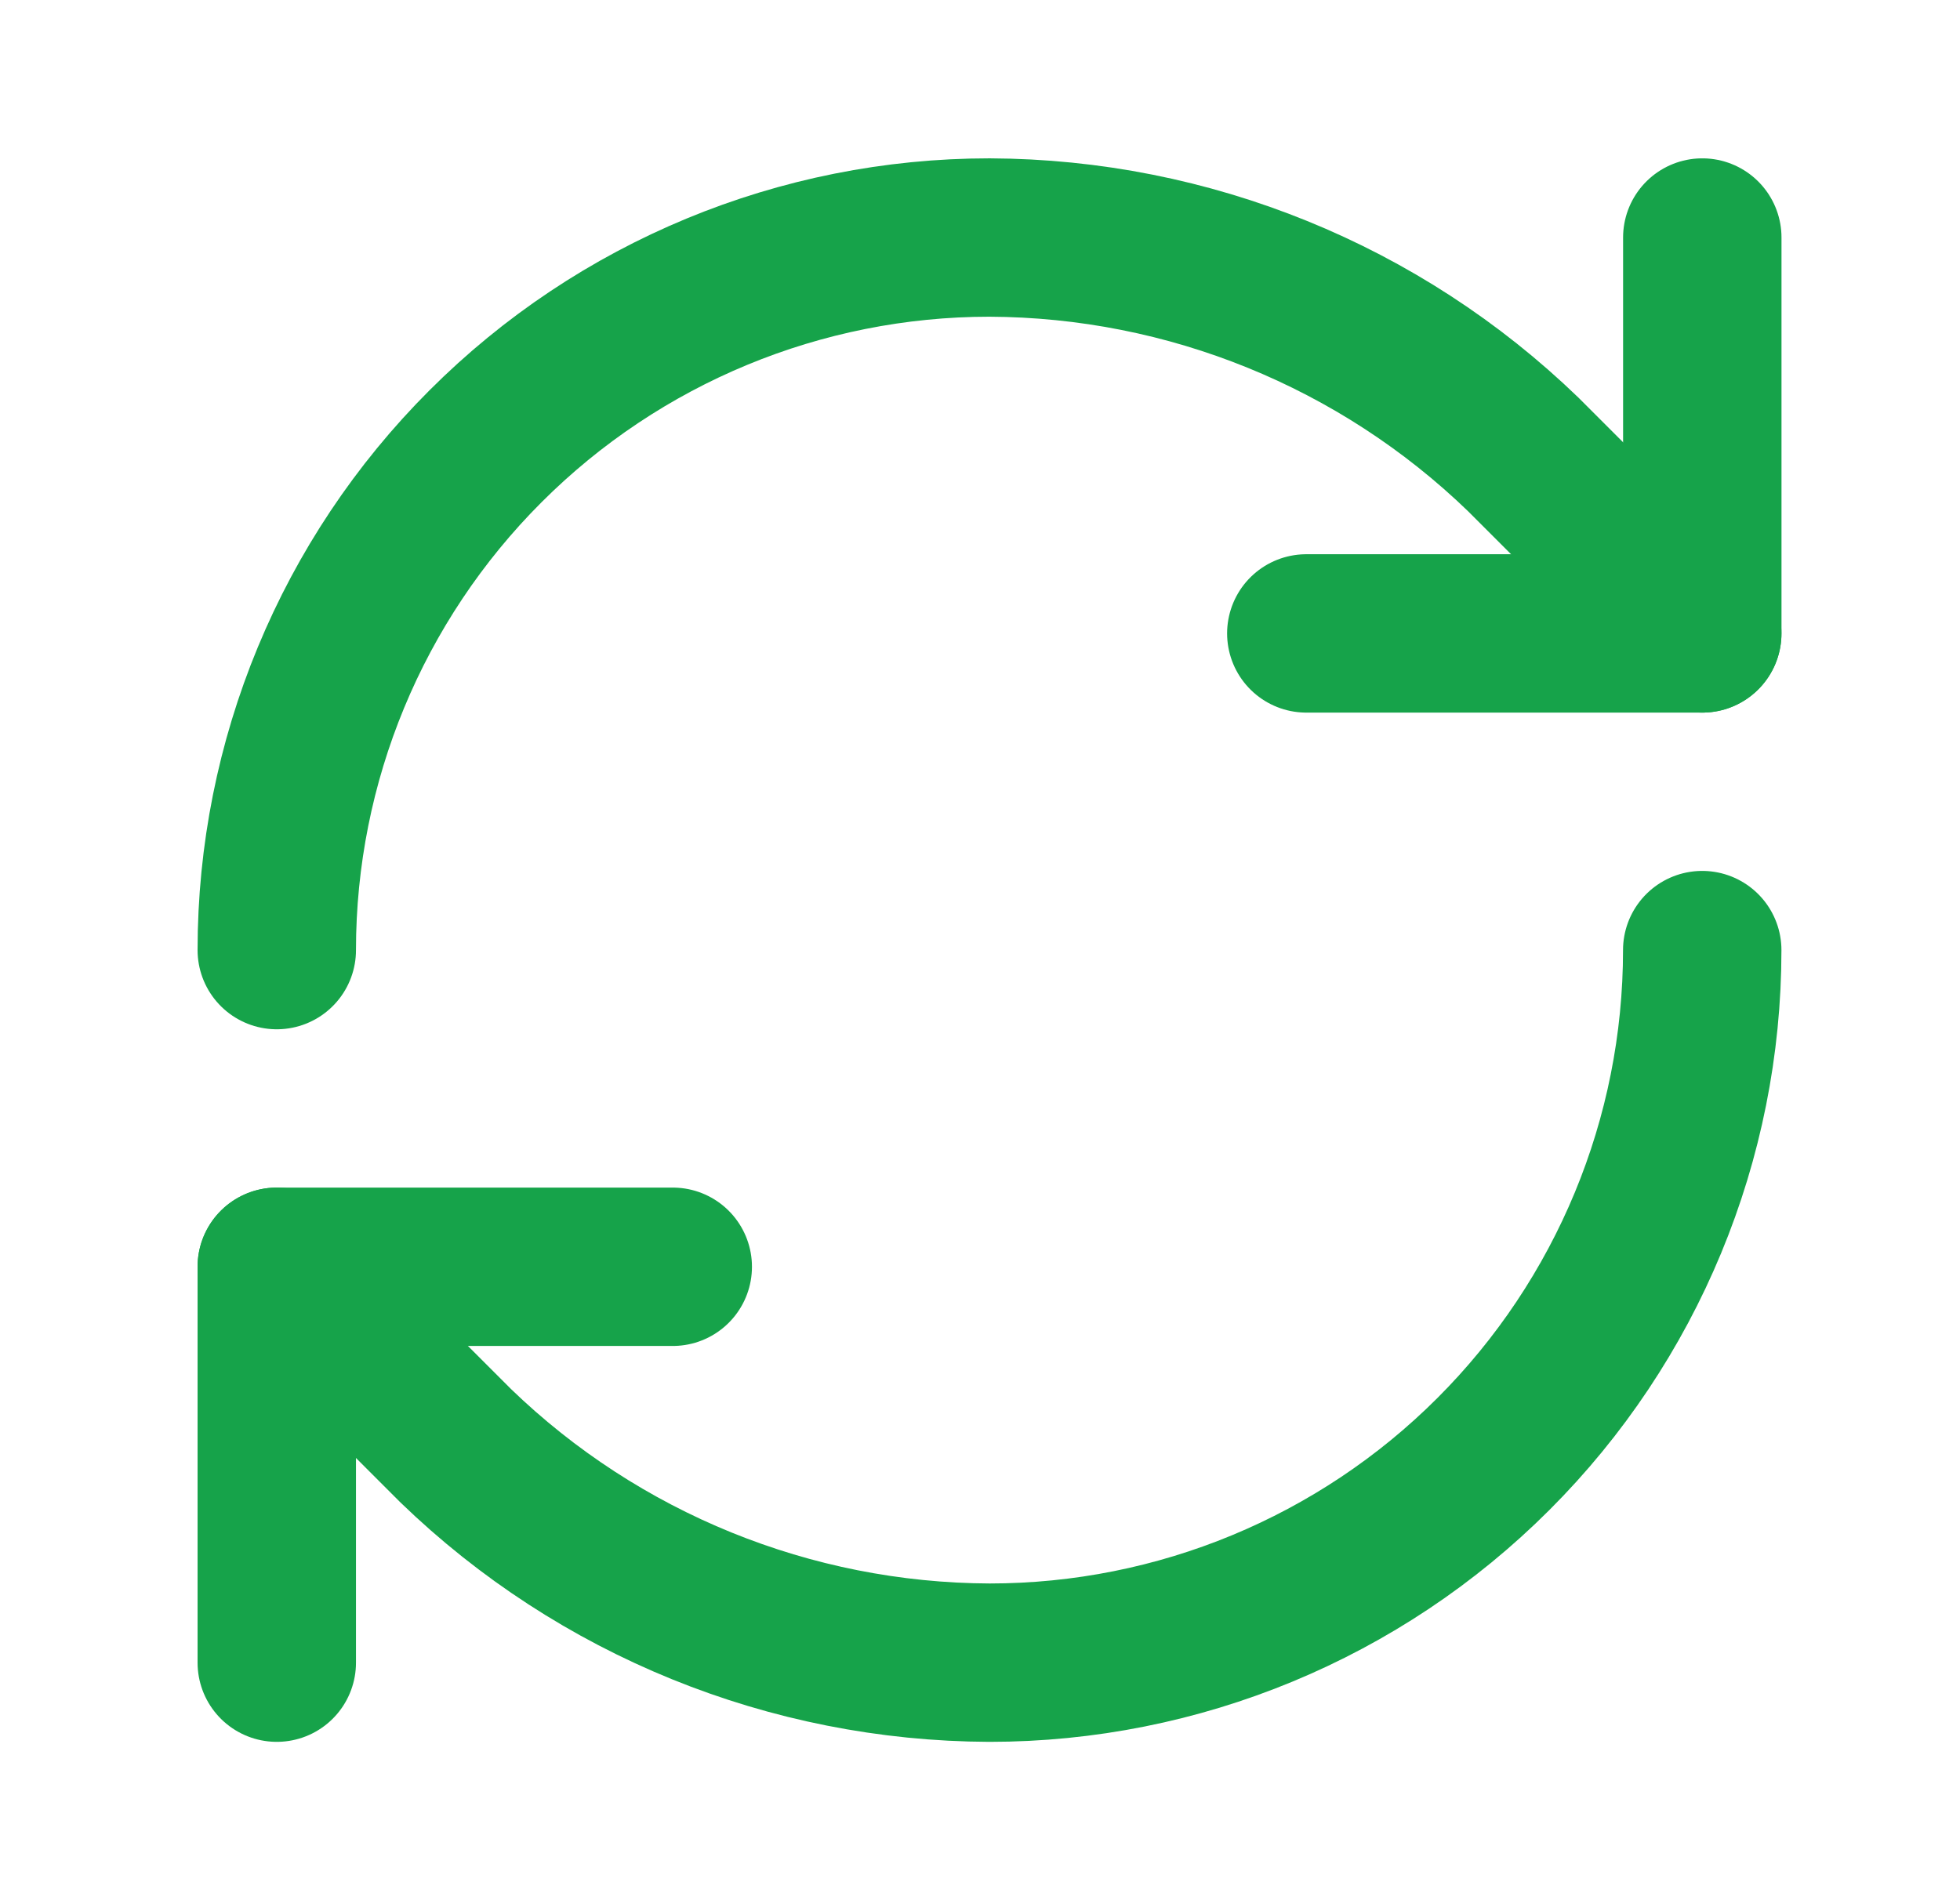
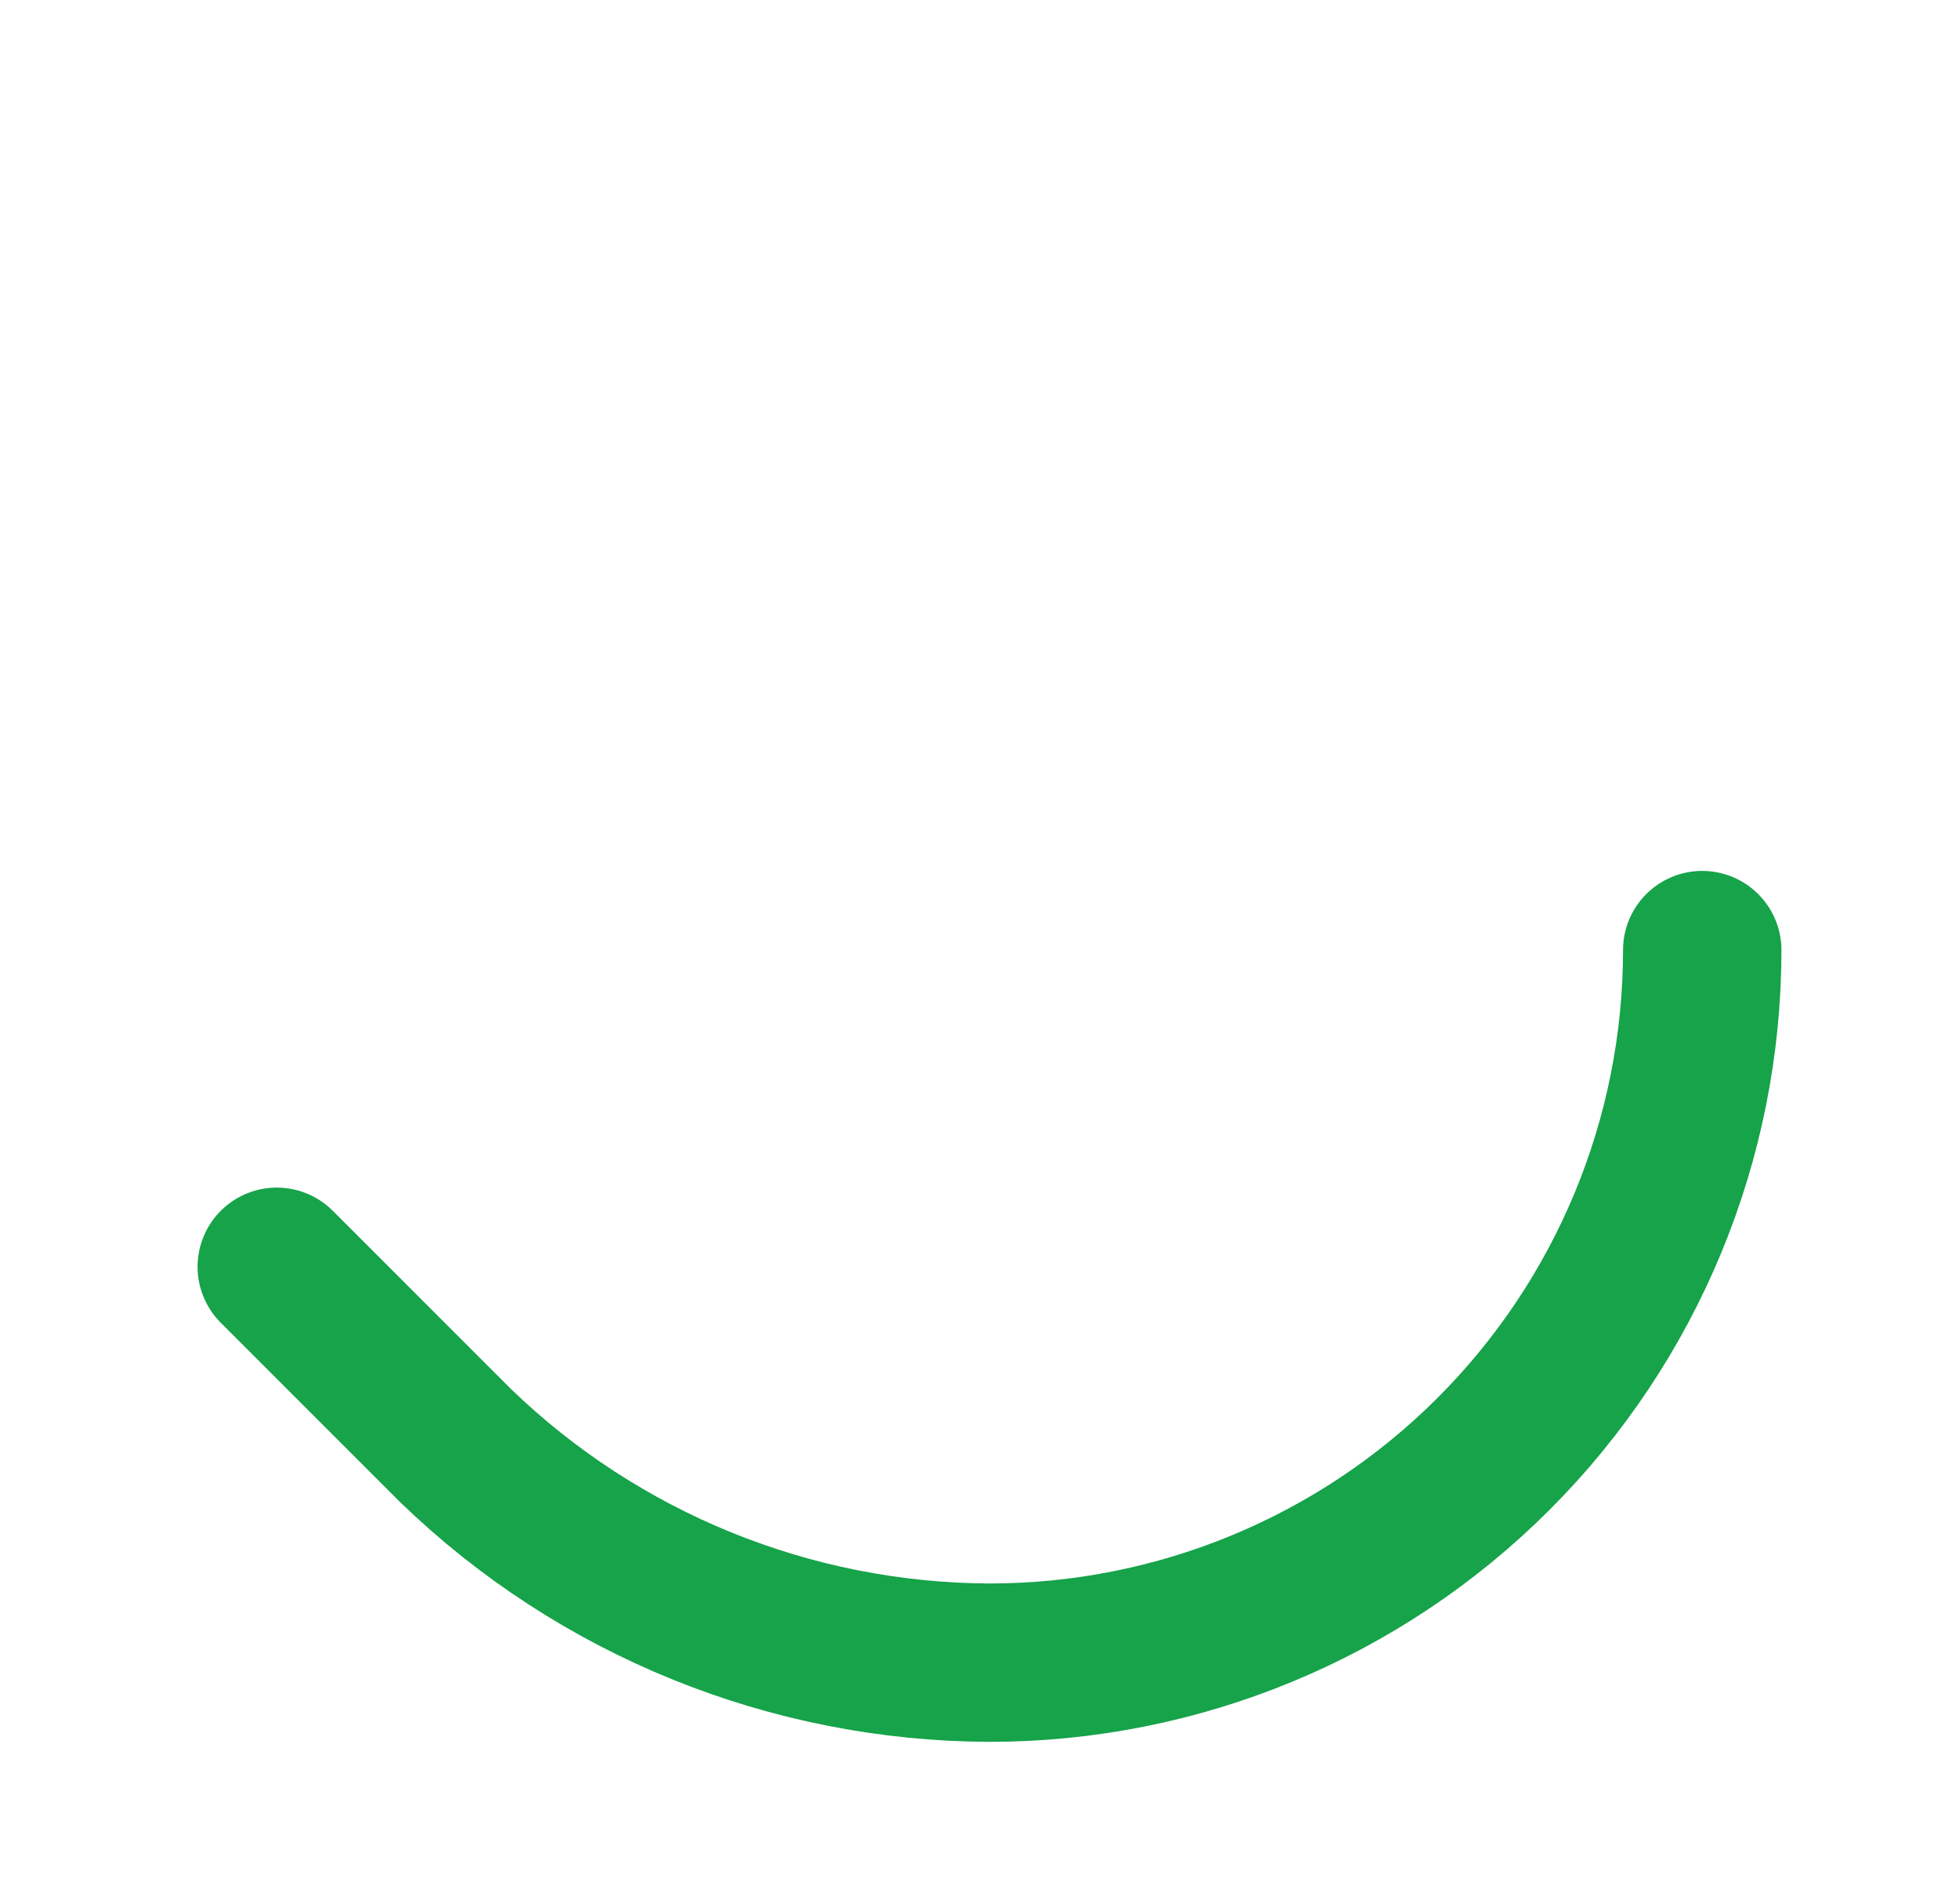
<svg xmlns="http://www.w3.org/2000/svg" width="33" height="32" viewBox="0 0 33 32" fill="none">
-   <path d="M4.66 16C4.66 12.817 5.924 9.765 8.175 7.515C10.425 5.264 13.478 4 16.66 4C20.015 4.013 23.235 5.322 25.647 7.653L28.66 10.667" stroke="#16A34A" stroke-width="2.667" stroke-linecap="round" stroke-linejoin="round" />
-   <path d="M28.661 4V10.667H21.994" stroke="#16A34A" stroke-width="2.667" stroke-linecap="round" stroke-linejoin="round" />
  <path d="M28.66 16C28.66 19.183 27.396 22.235 25.145 24.485C22.895 26.736 19.843 28 16.66 28C13.305 27.987 10.085 26.678 7.673 24.347L4.66 21.333" stroke="#16A34A" stroke-width="2.667" stroke-linecap="round" stroke-linejoin="round" />
-   <path d="M11.327 21.333H4.66V28" stroke="#16A34A" stroke-width="2.667" stroke-linecap="round" stroke-linejoin="round" />
</svg>